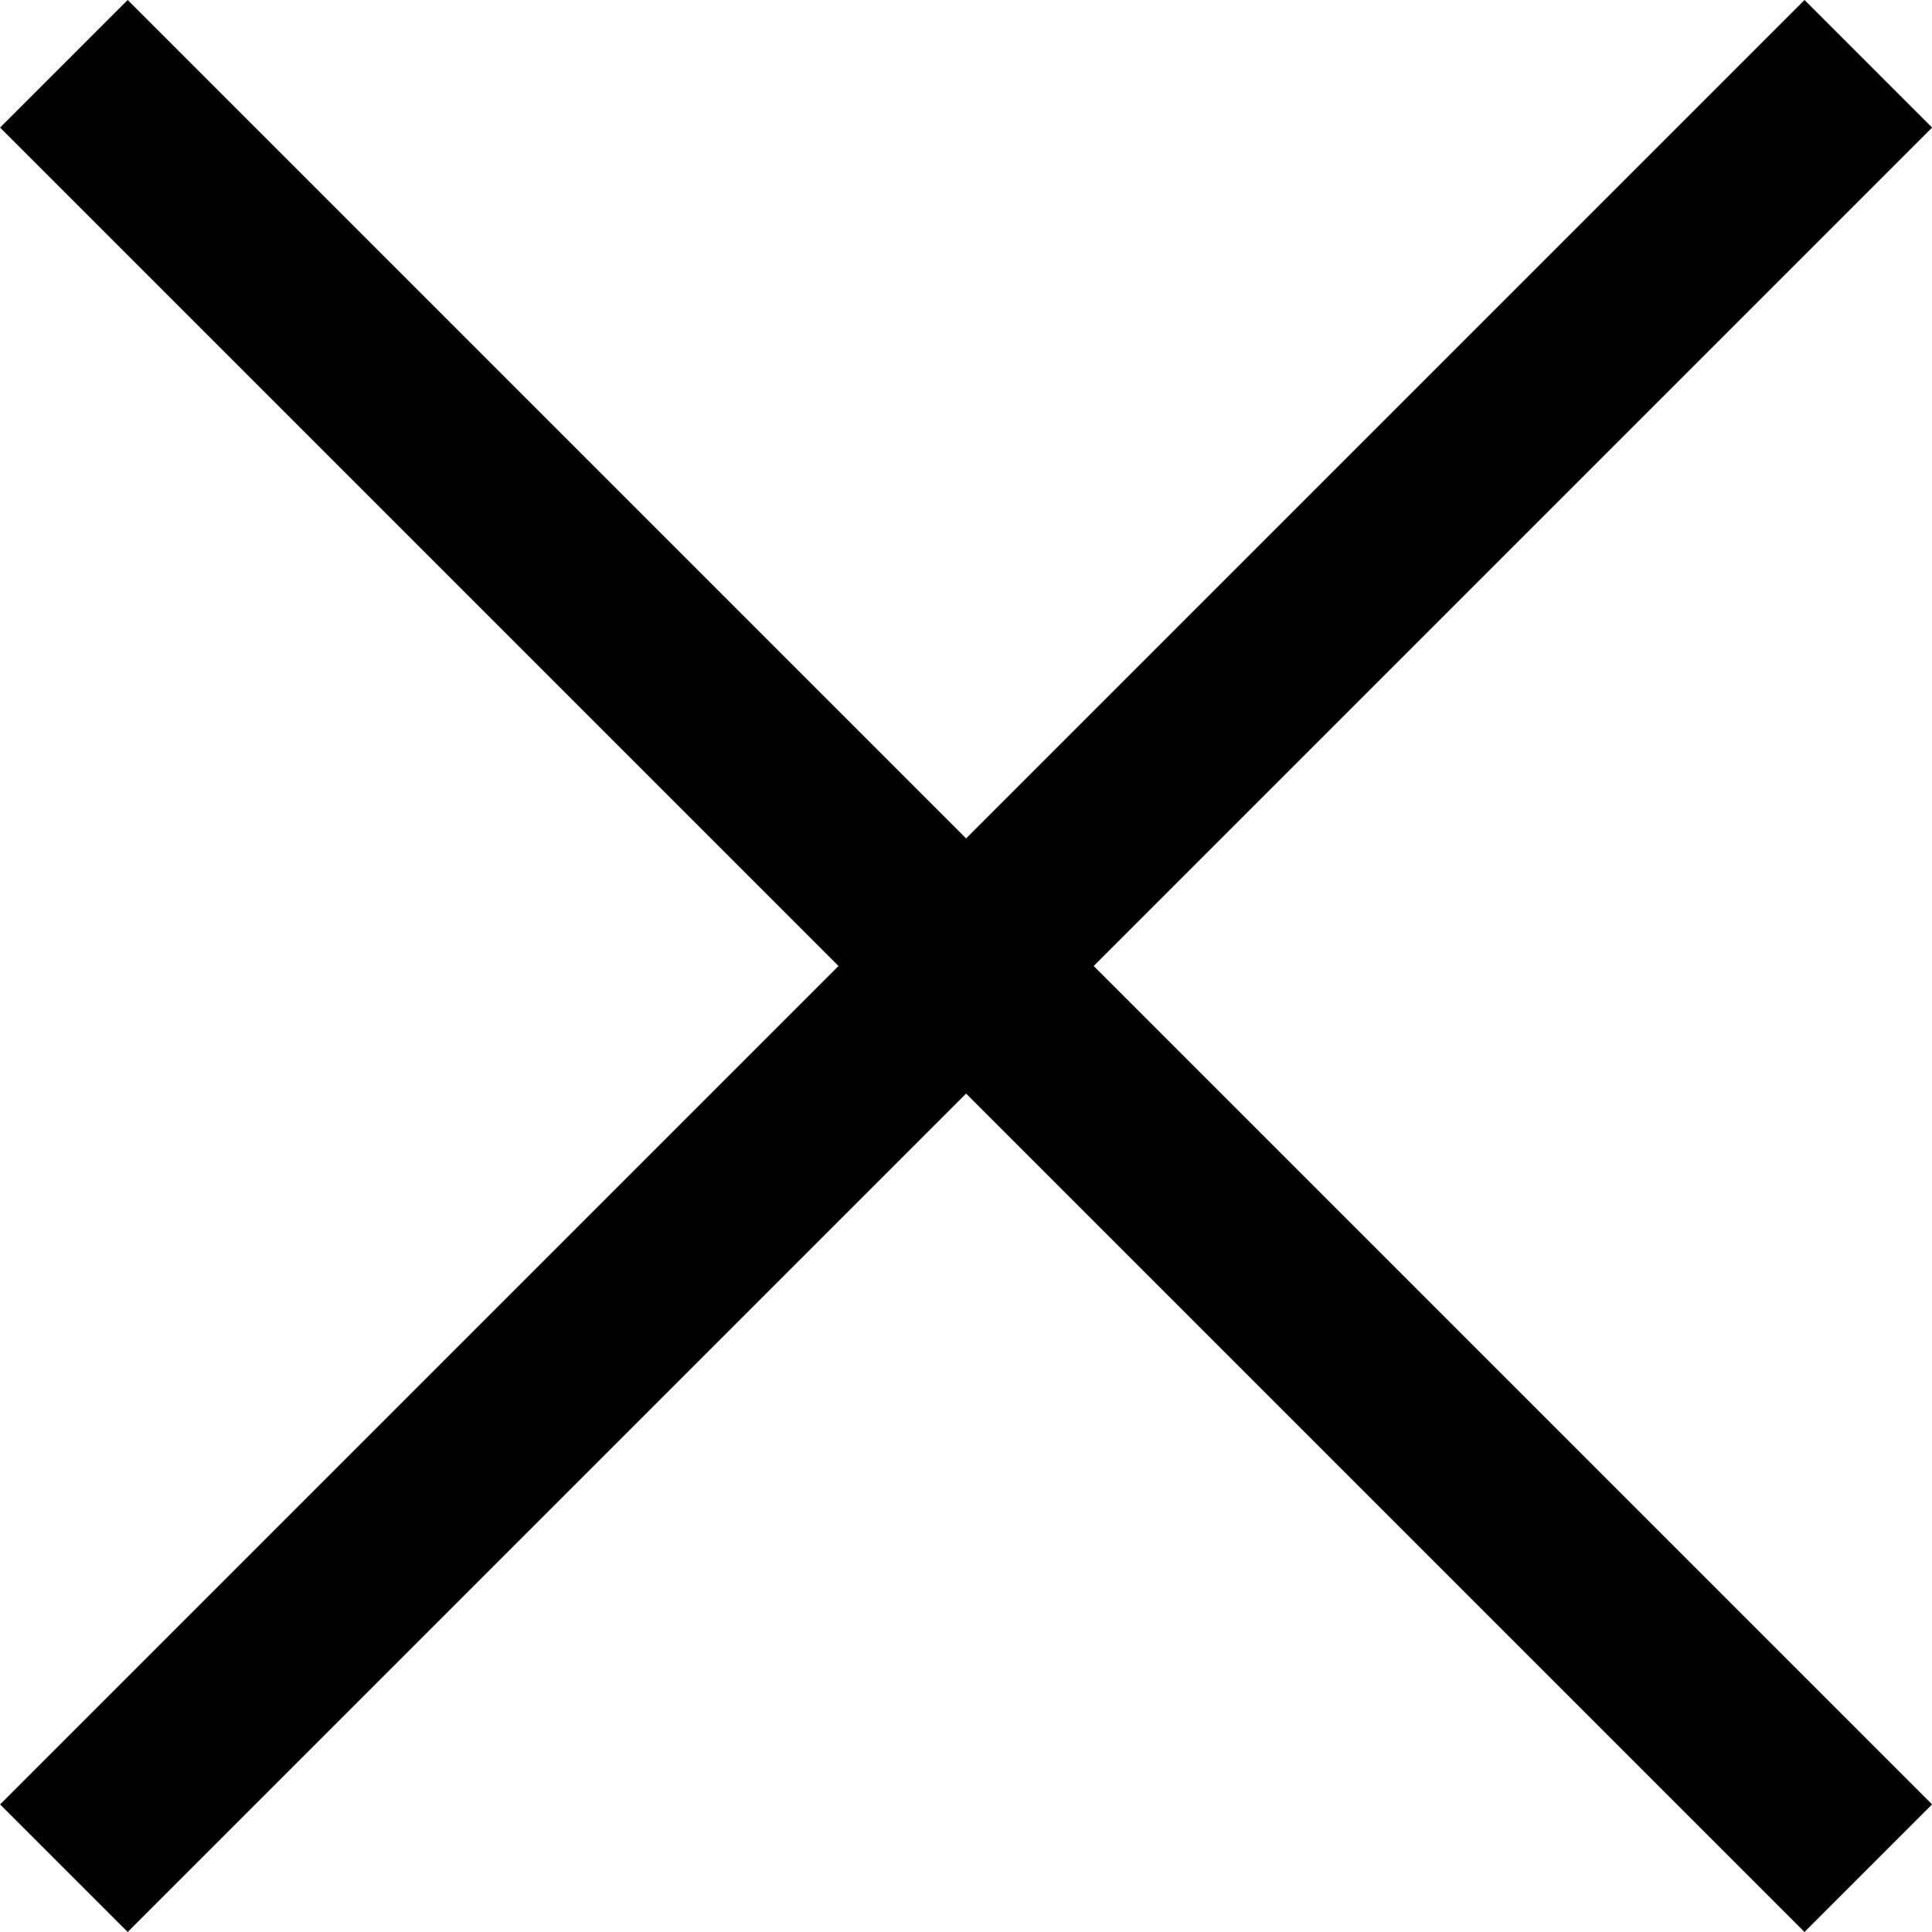
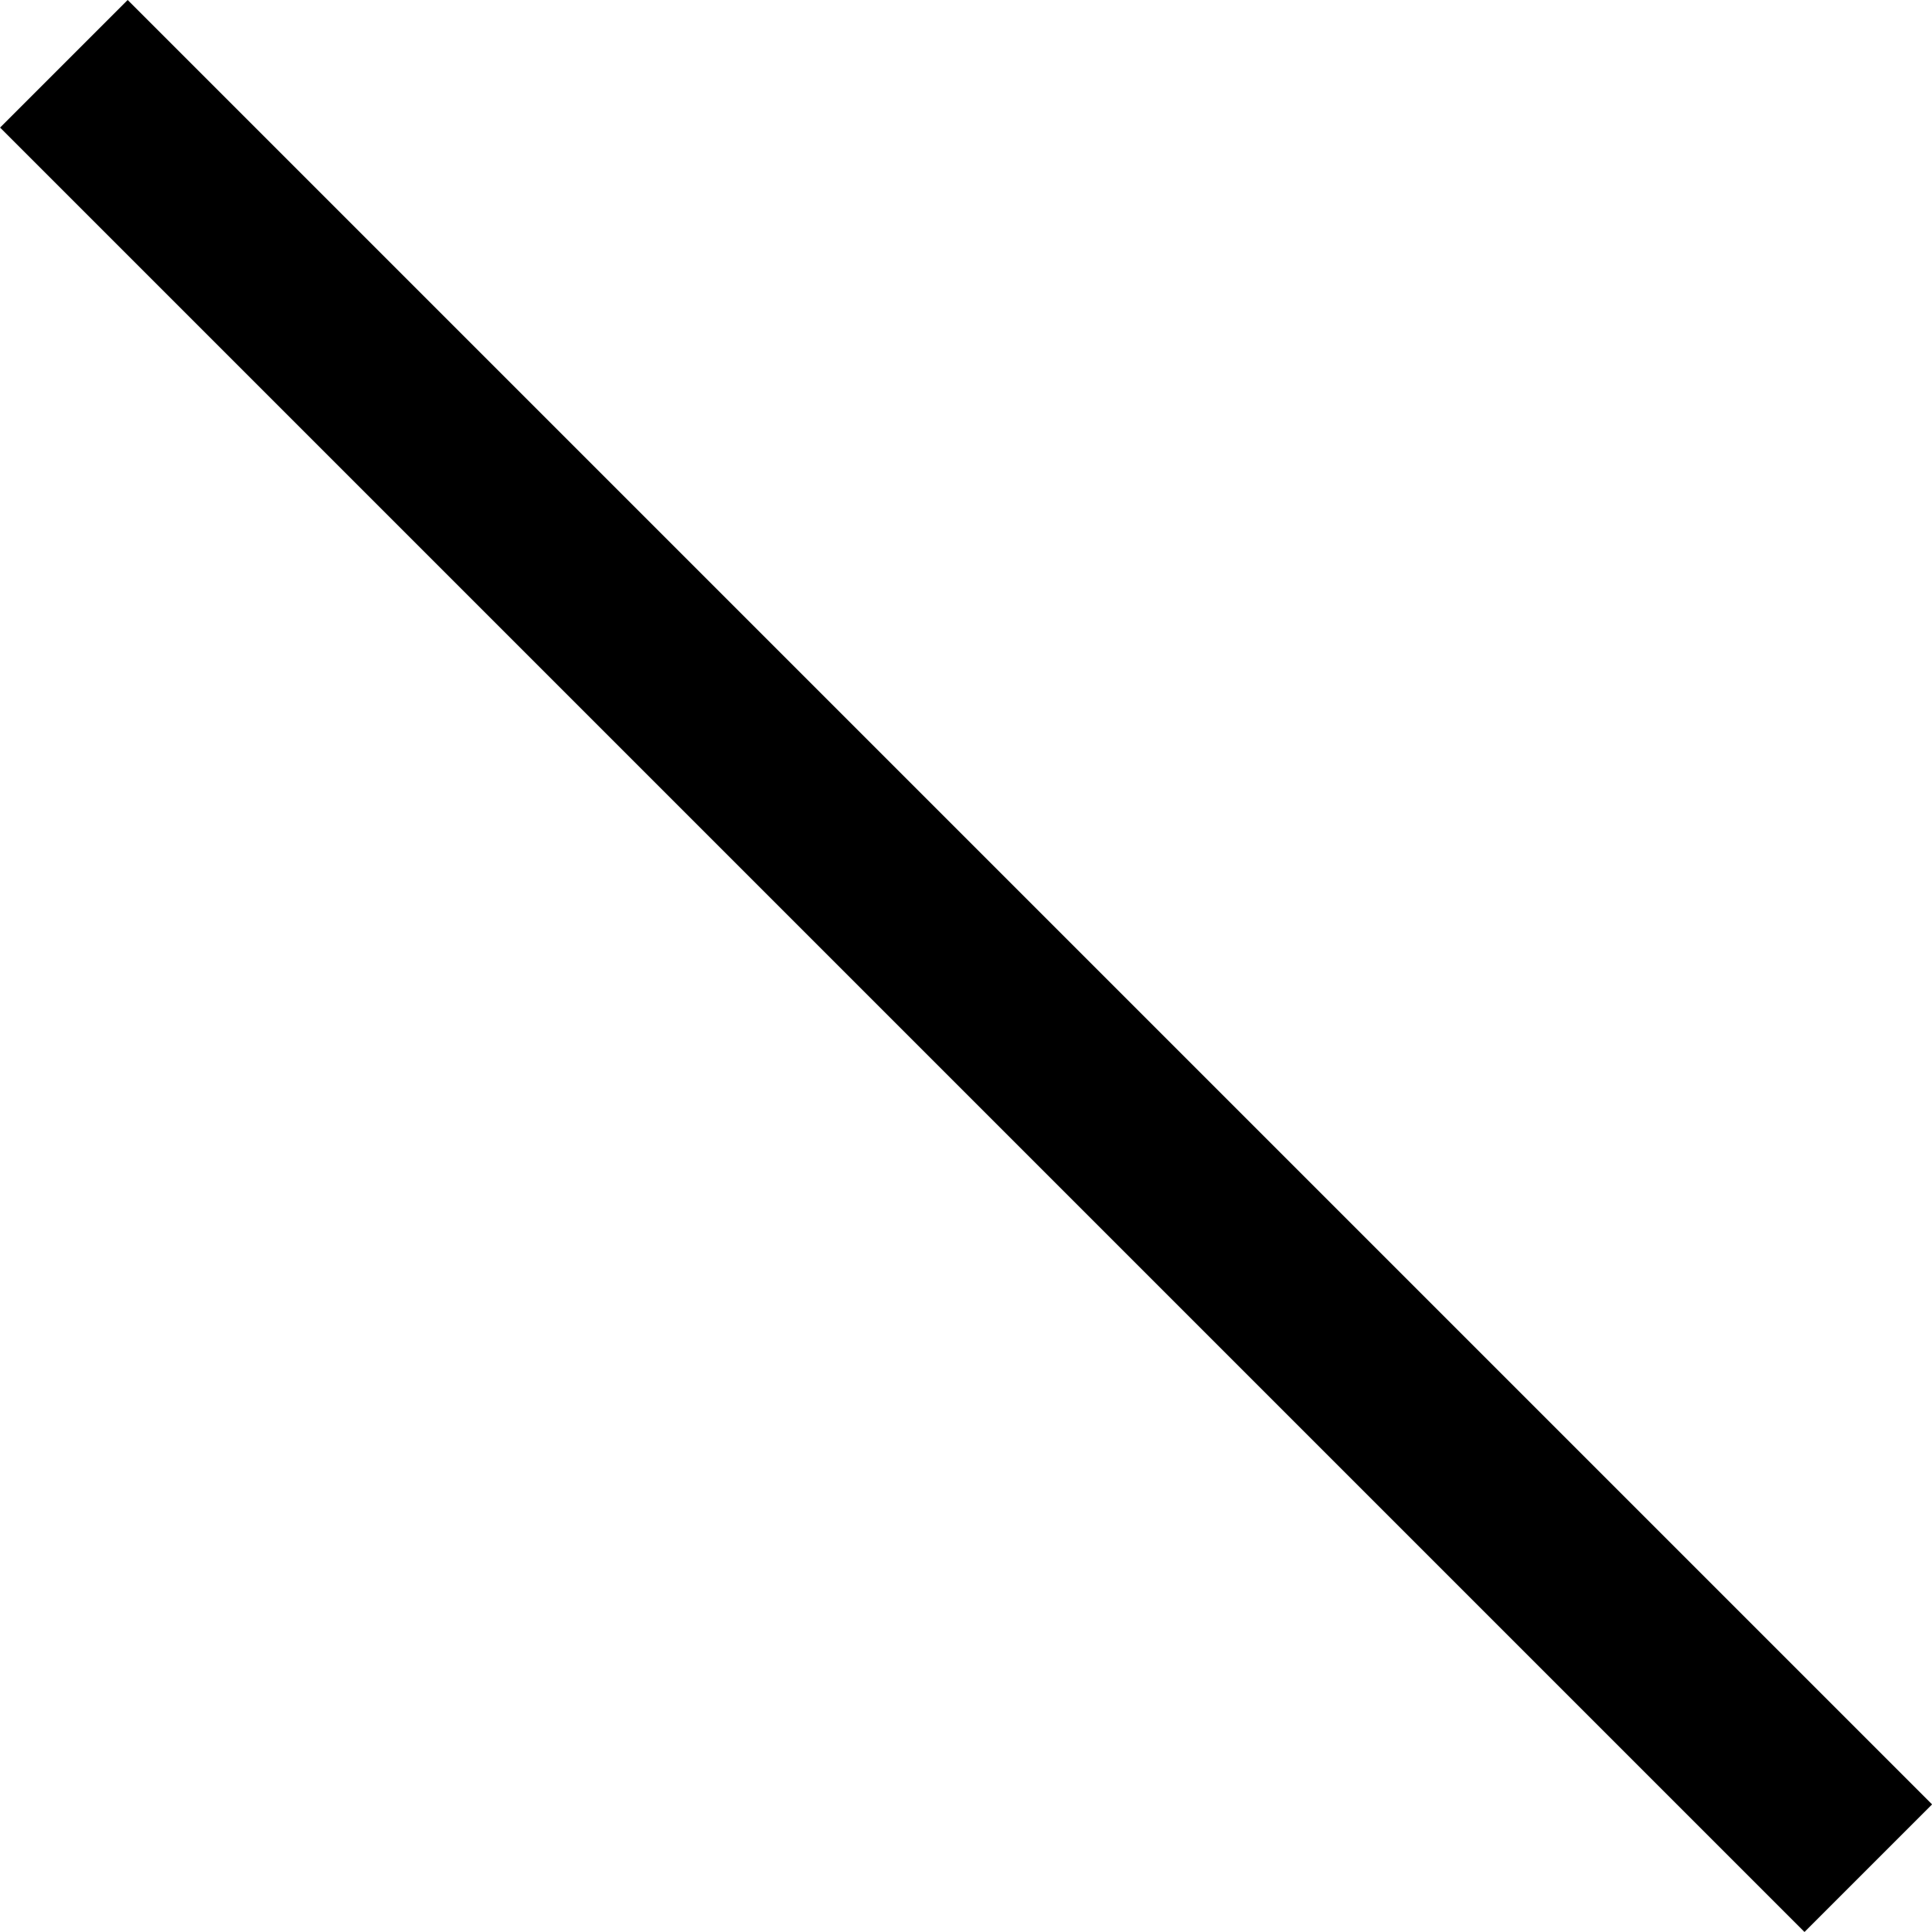
<svg xmlns="http://www.w3.org/2000/svg" width="21.414" height="21.414" viewBox="0 0 21.414 21.414">
  <g id="Fermer" transform="translate(-333.6 -52.601)">
    <line id="Ligne_5" data-name="Ligne 5" x2="28.284" transform="translate(334.308 53.308) rotate(45)" fill="none" stroke="#000" stroke-width="2" />
-     <line id="Ligne_6" data-name="Ligne 6" x2="28.284" transform="translate(354.308 53.308) rotate(135)" fill="none" stroke="#000" stroke-width="2" />
  </g>
</svg>